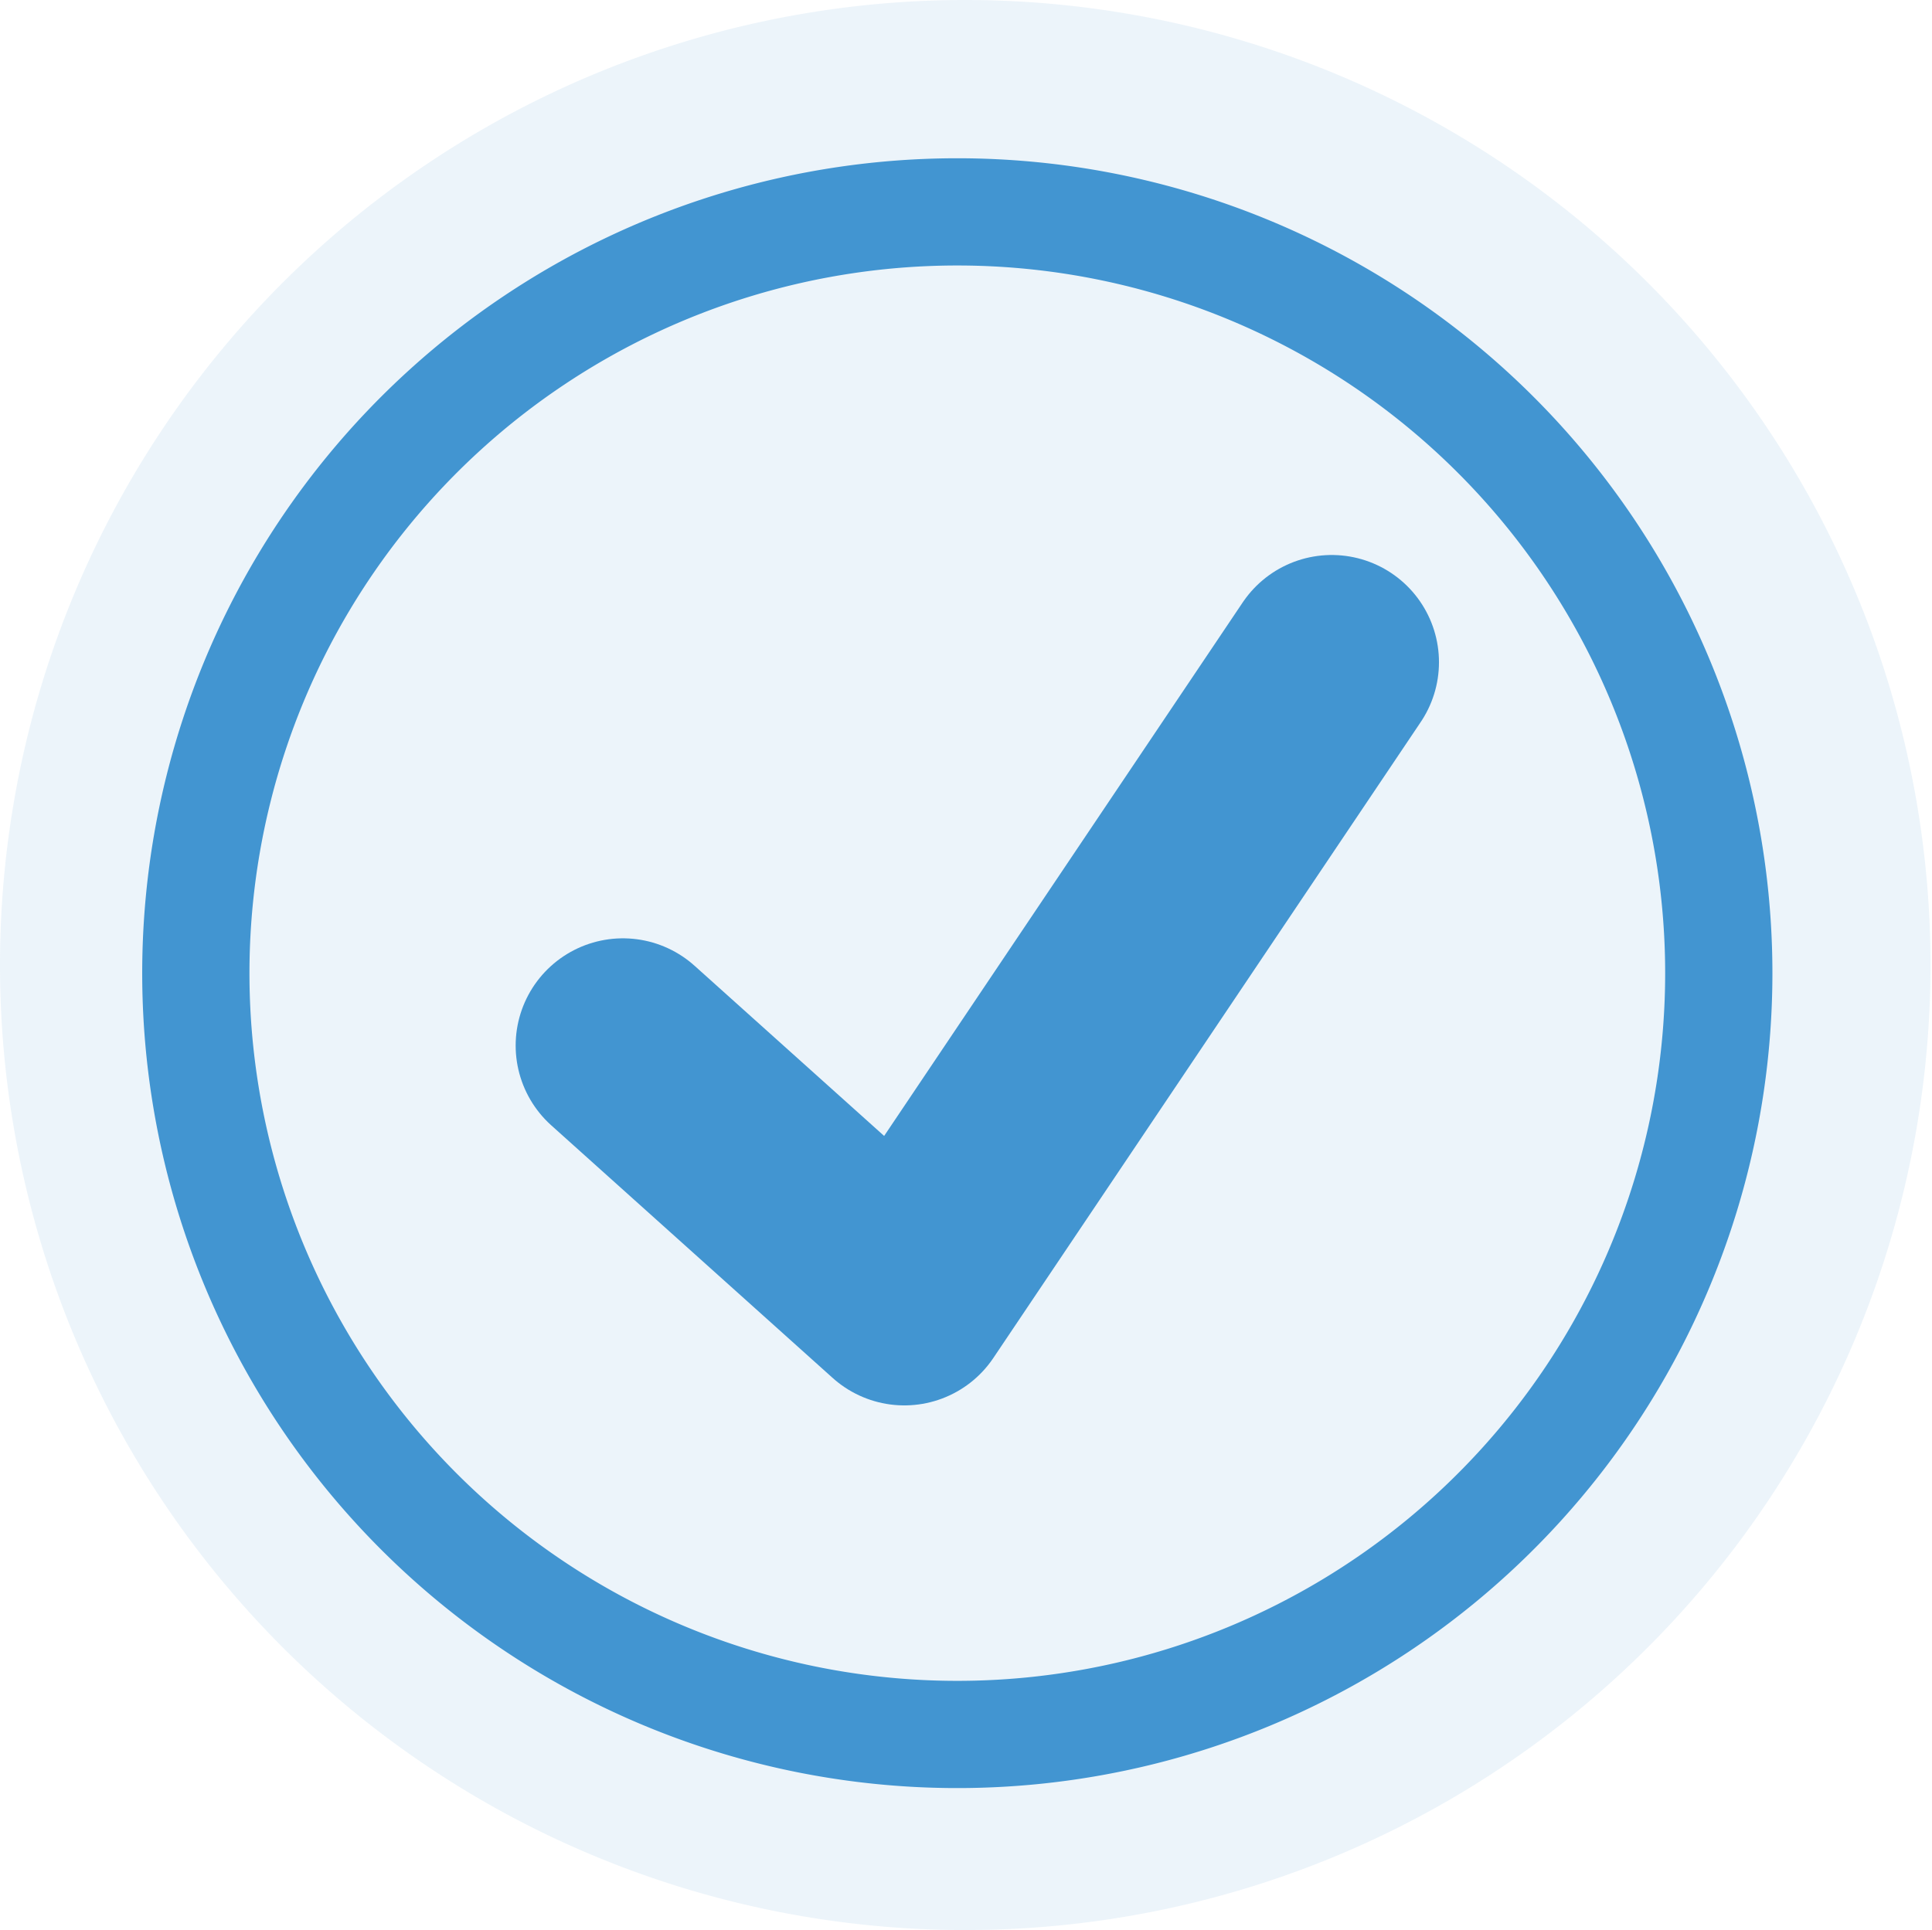
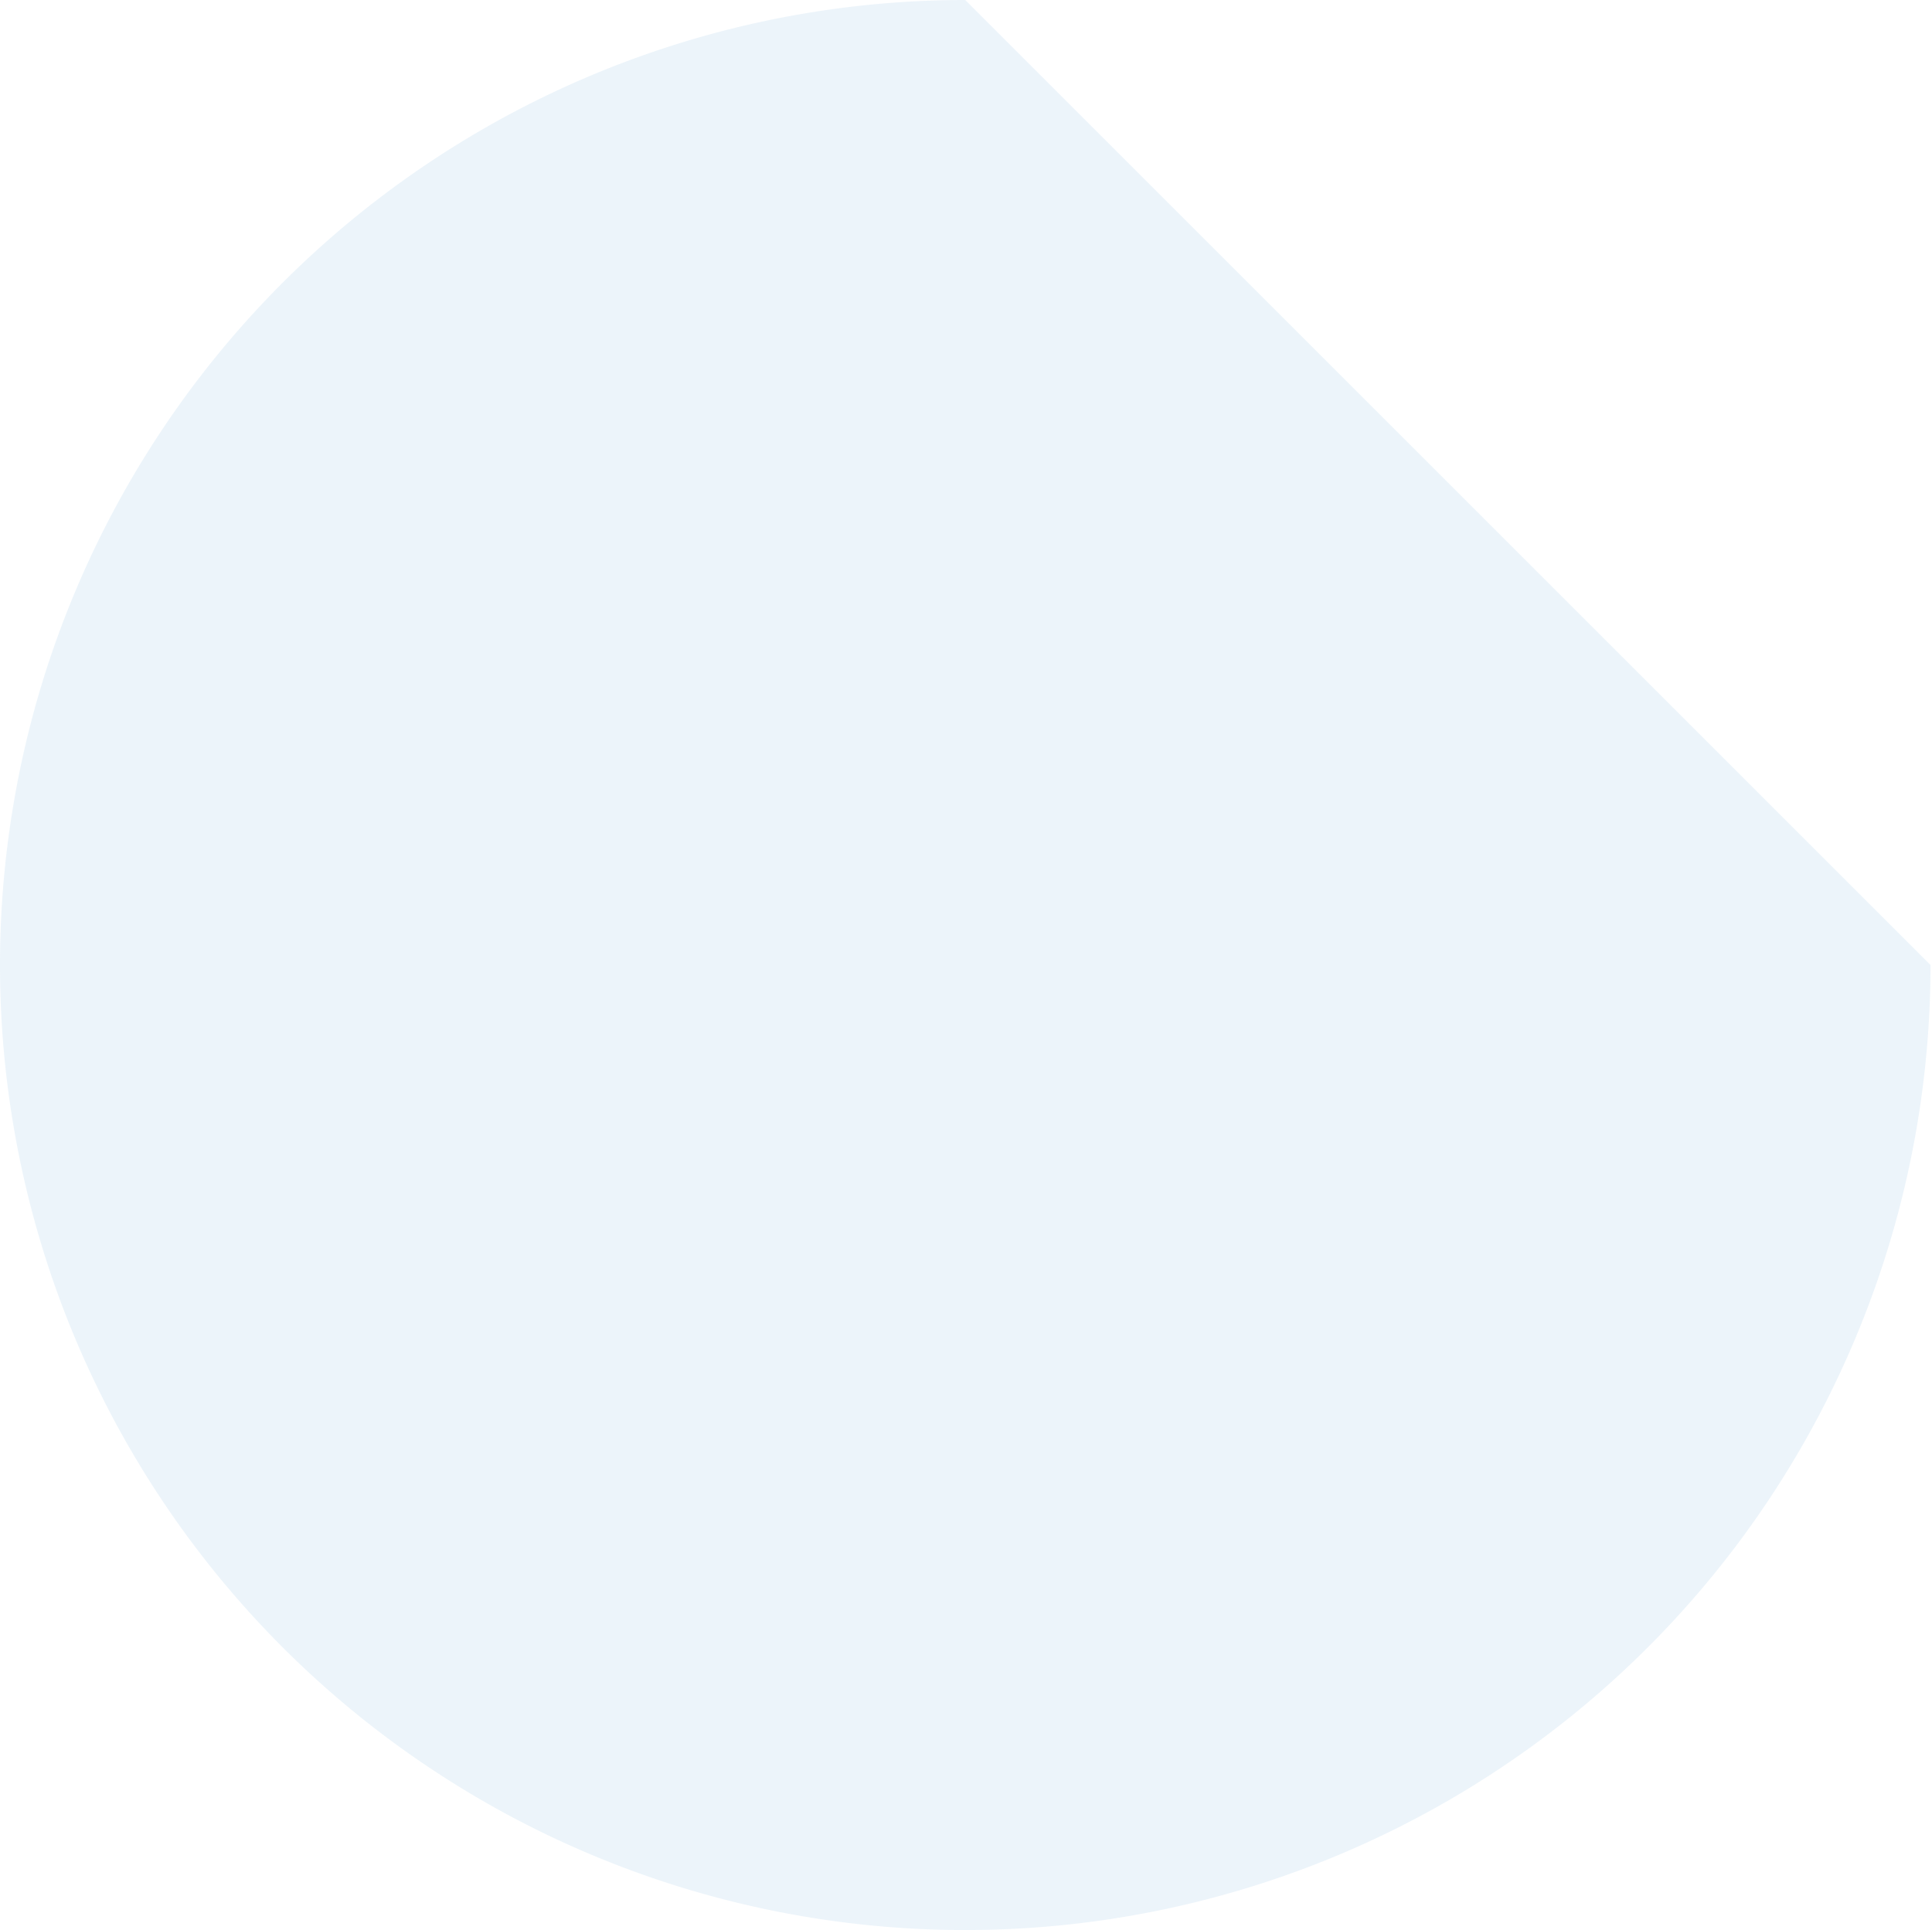
<svg xmlns="http://www.w3.org/2000/svg" id="blue-checkmark-sm" width="18.014" height="18" viewBox="0 0 18.014 18">
-   <path id="Path_1523" data-name="Path 1523" d="M18,9A9,9,0,1,1,9,0a9,9,0,0,1,9,9" fill="#4295d1" opacity="0.1" />
-   <path id="Path_1524" data-name="Path 1524" d="M20.305,13.7a7.1,7.1,0,1,1-7.1-7.1A7.1,7.1,0,0,1,20.305,13.7Z" transform="translate(-4.279 -4.624)" fill="none" stroke="#4295d1" stroke-width="1" />
-   <path id="Path_1525" data-name="Path 1525" d="M19.44,24.244,22.064,26.6l3.985-5.931" transform="translate(-13.632 -14.493)" fill="none" stroke="#4295d1" stroke-linecap="round" stroke-linejoin="round" stroke-width="2" />
+   <path id="Path_1523" data-name="Path 1523" d="M18,9A9,9,0,1,1,9,0" fill="#4295d1" opacity="0.1" />
  <rect id="Rectangle_13559" data-name="Rectangle 13559" width="18" height="18" transform="translate(0.014)" fill="none" />
</svg>